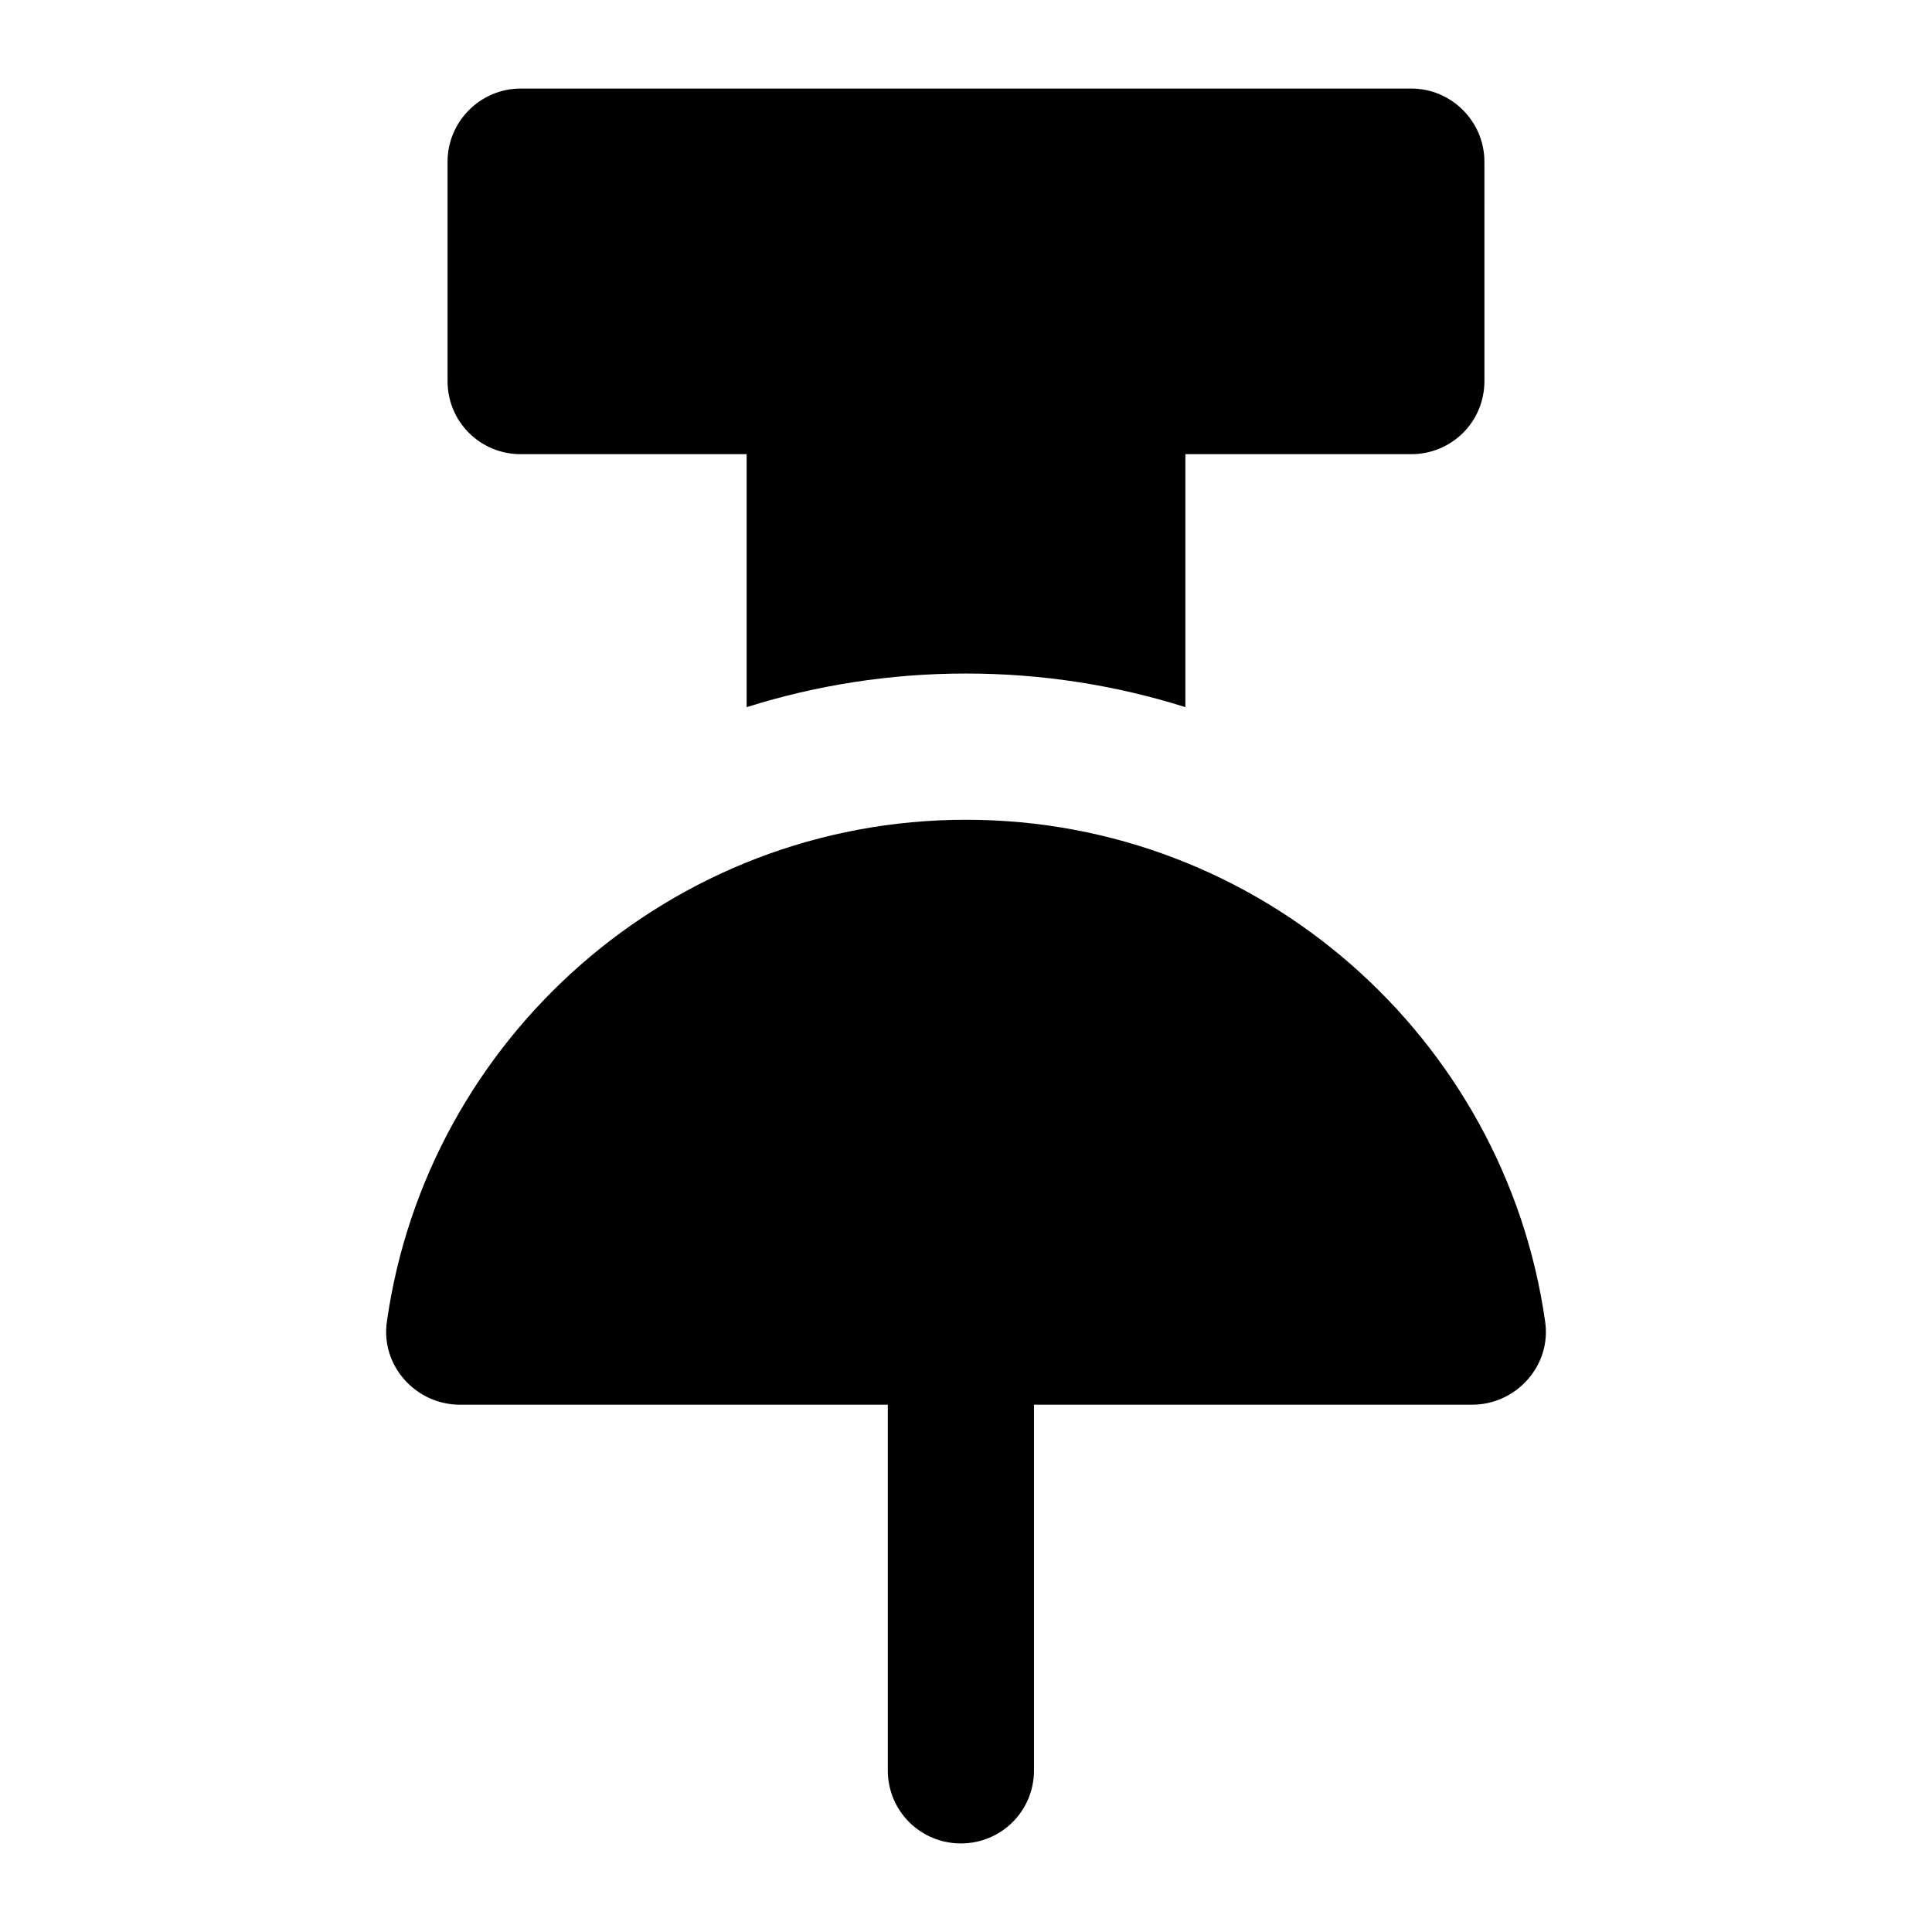
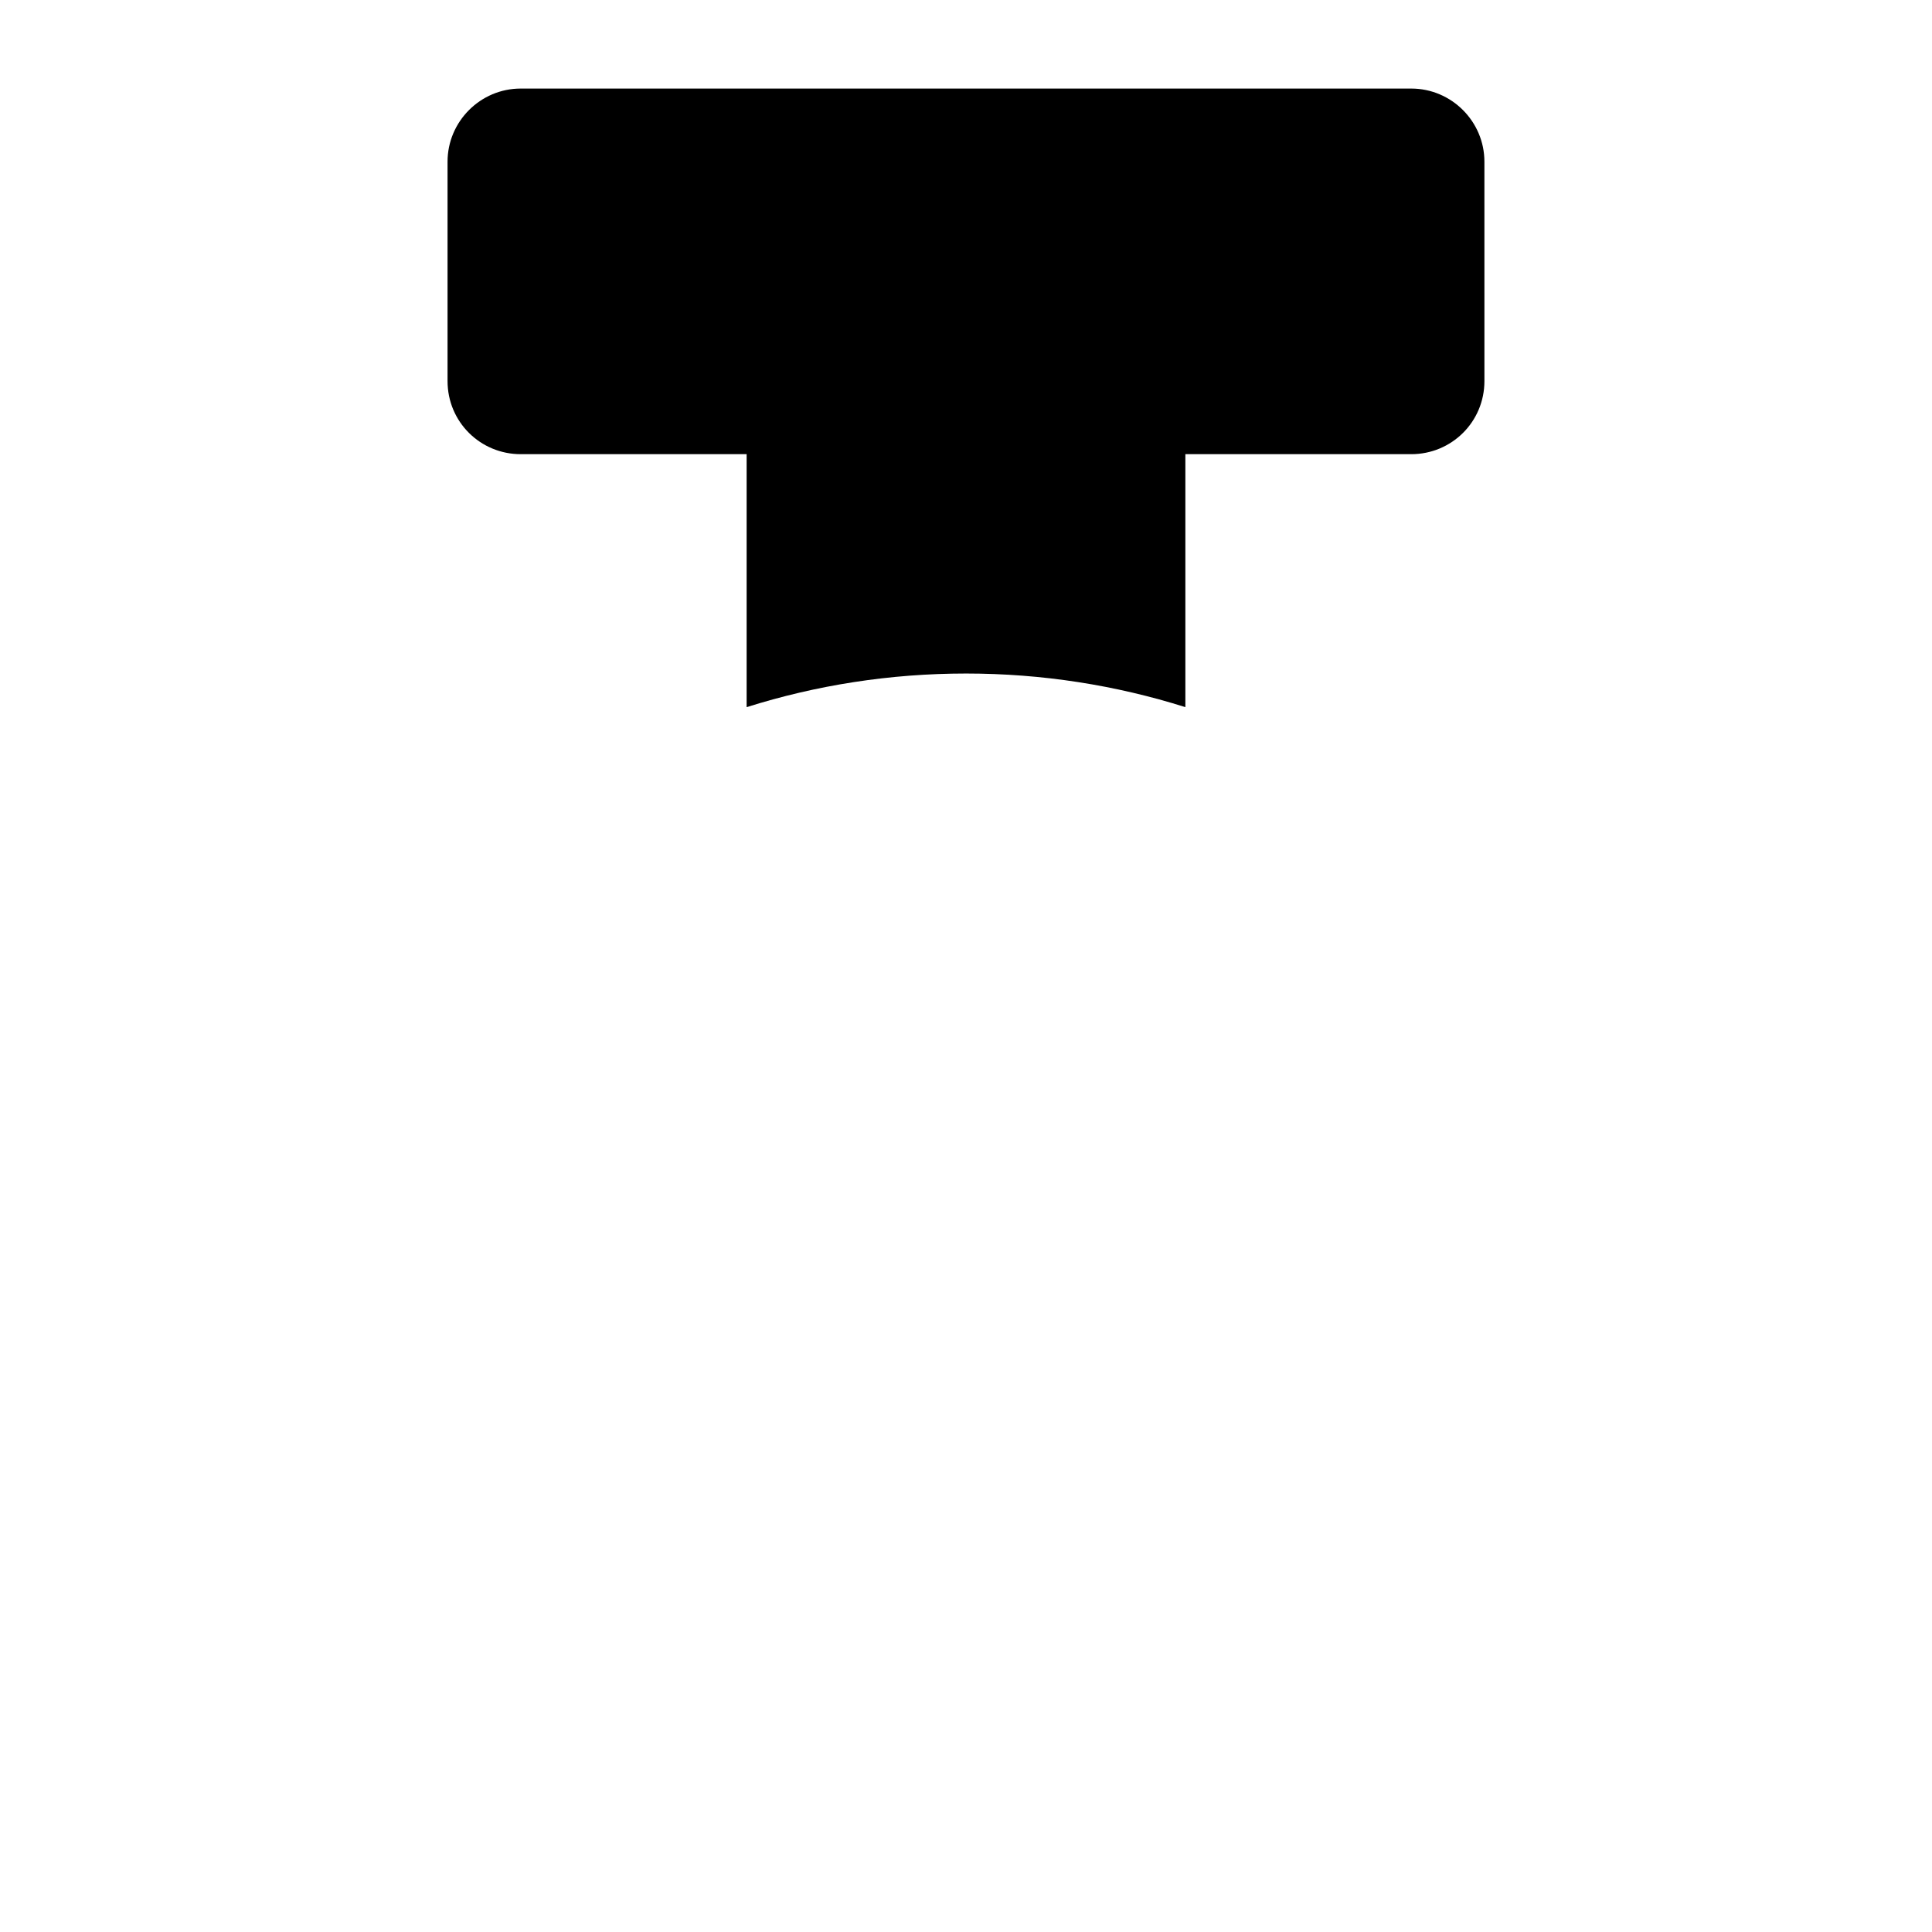
<svg xmlns="http://www.w3.org/2000/svg" fill="#000000" width="800px" height="800px" version="1.1" viewBox="144 144 512 512">
  <g>
    <path d="m400 322.49c20.152 0 39.723 3.098 58.133 8.91v-67.039h59.875c10.656 0 19.379-8.527 19.379-19.379l-0.004-58.133c0-10.66-8.719-19.379-19.379-19.379h-236.02c-10.656 0-19.379 8.719-19.379 19.379v58.133c0 10.852 8.719 19.379 19.379 19.379h59.879v67.043c18.41-5.816 37.98-8.914 58.133-8.914z" />
-     <path d="m398.64 632.53c10.656 0 19.379-8.527 19.379-19.379v-96.887h116.07c11.82 0 21.125-10.465 19.379-22.09-10.656-74.992-75.379-132.93-153.46-132.93-78.094 0-142.81 57.938-153.47 132.93-1.742 11.621 7.559 22.09 19.379 22.09h113.36v96.887c-0.004 10.852 8.719 19.379 19.371 19.379z" />
  </g>
</svg>